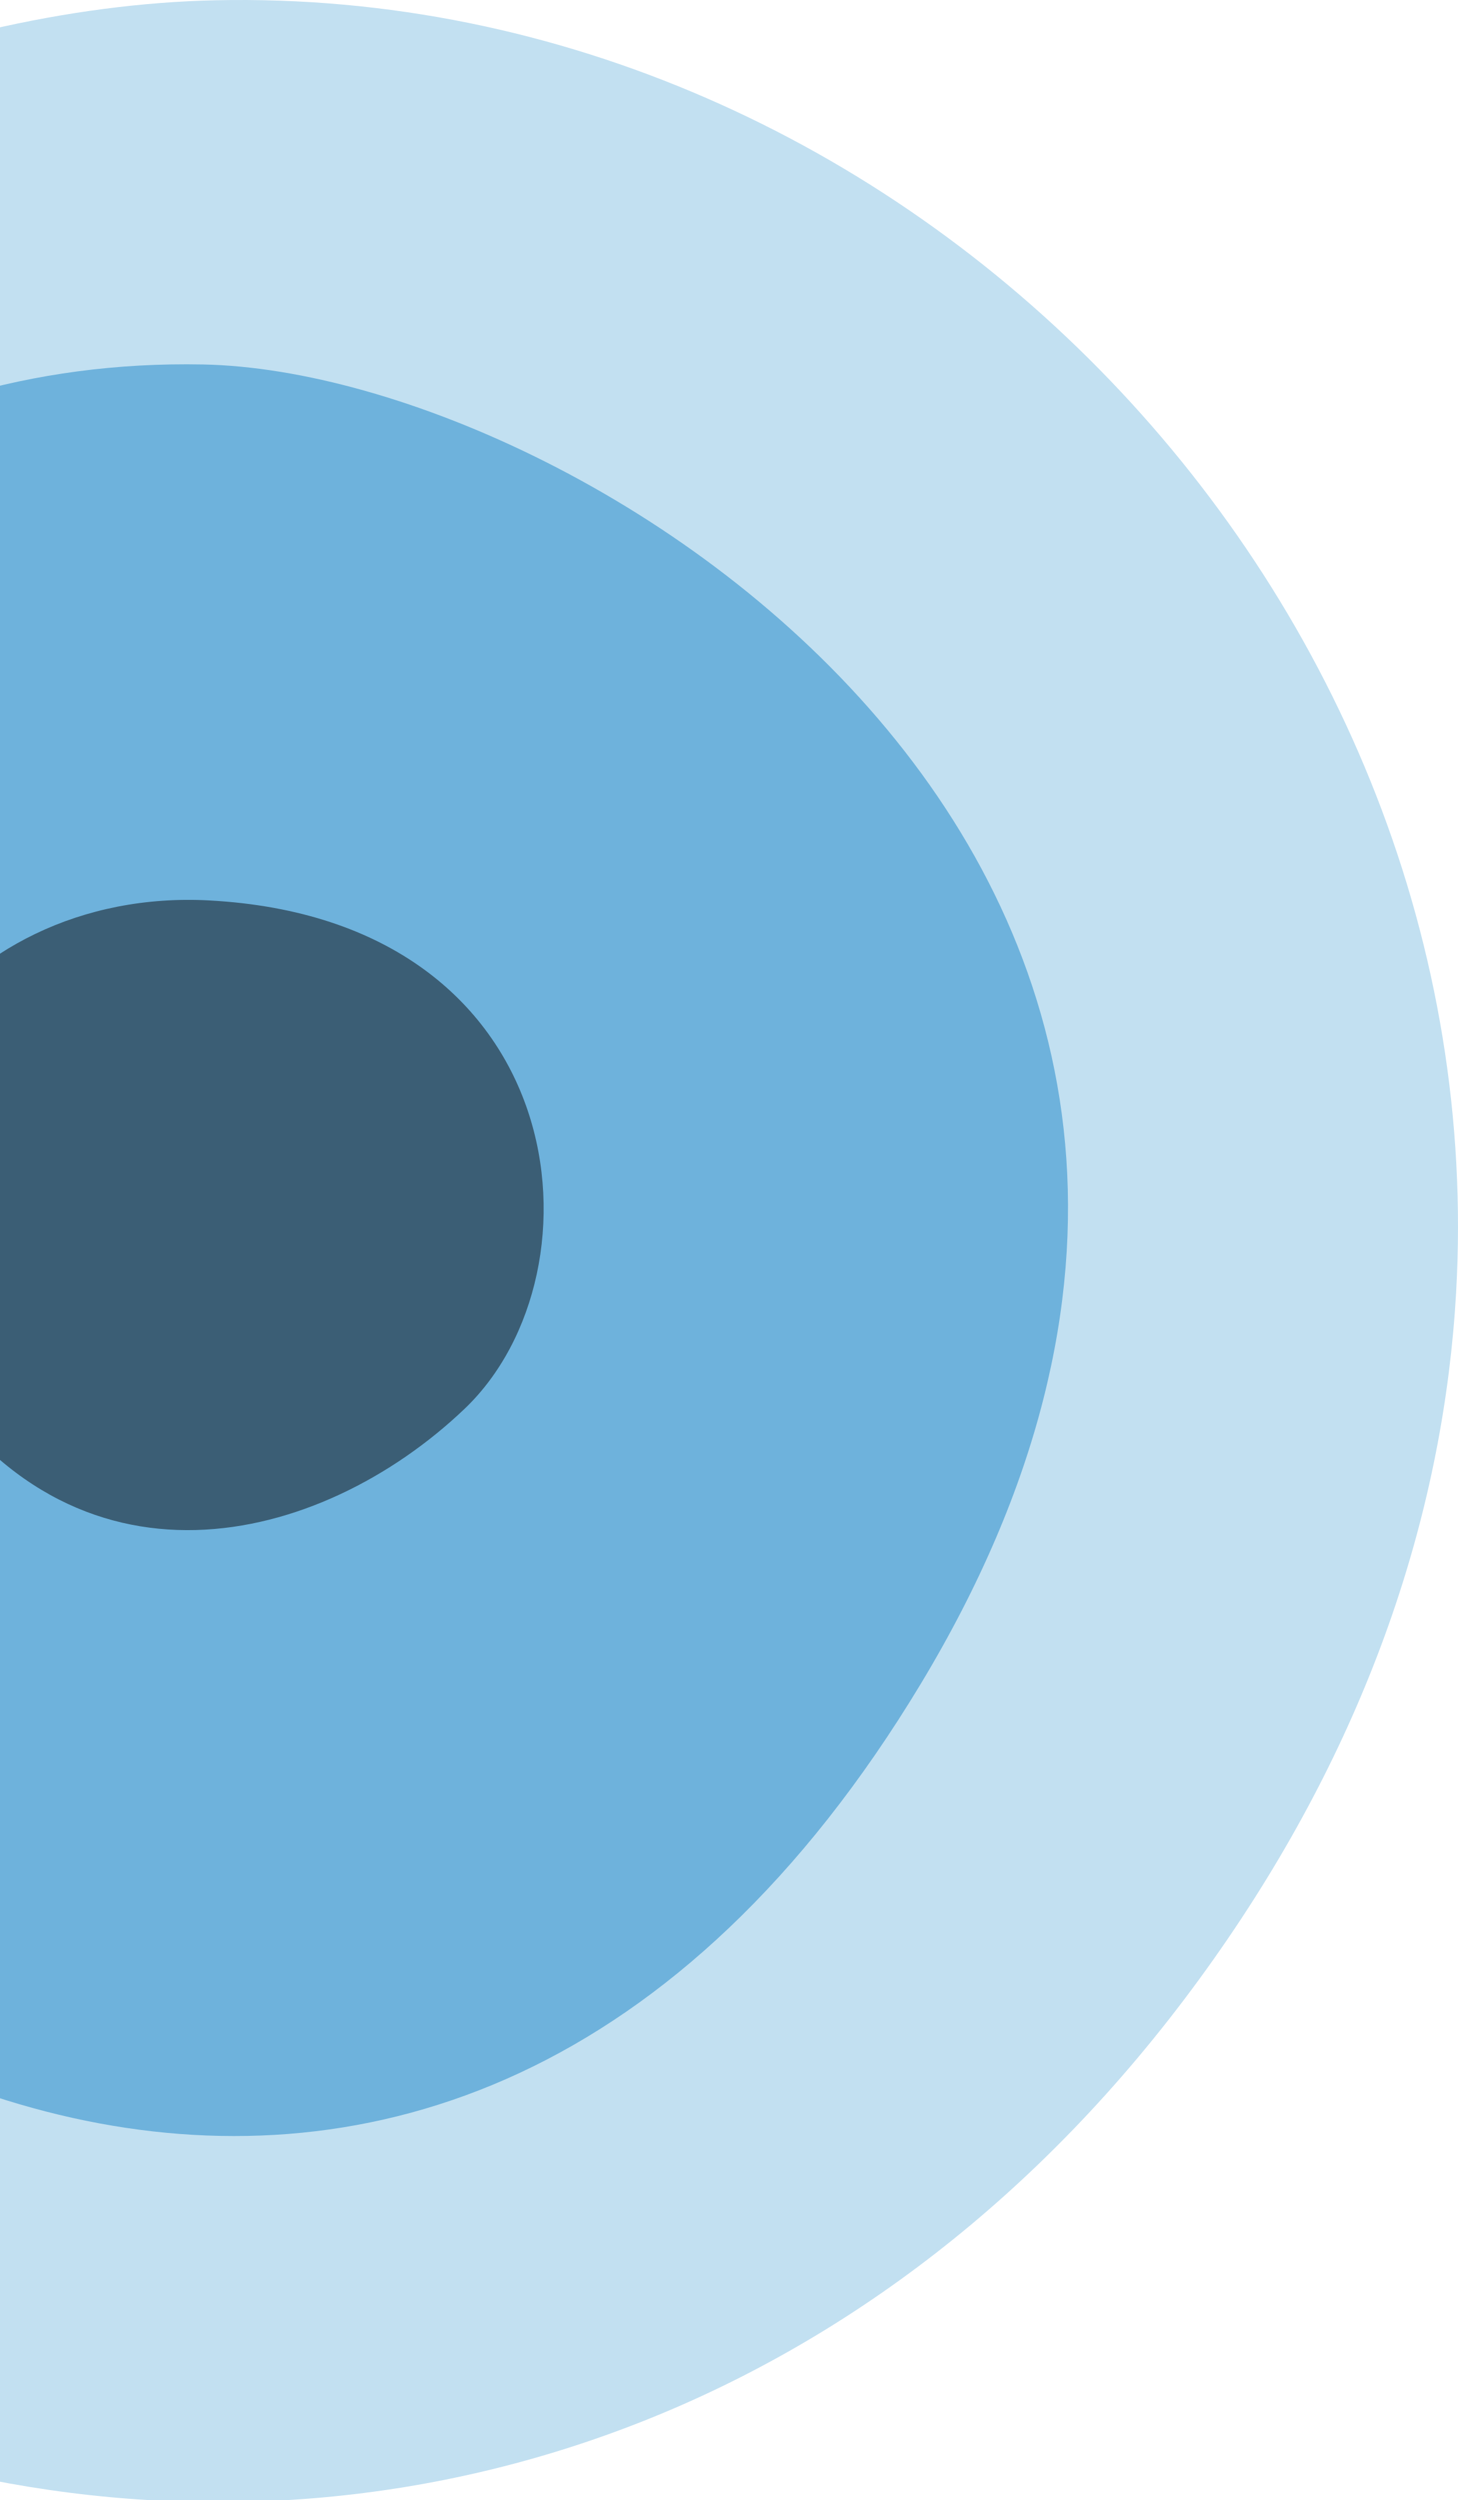
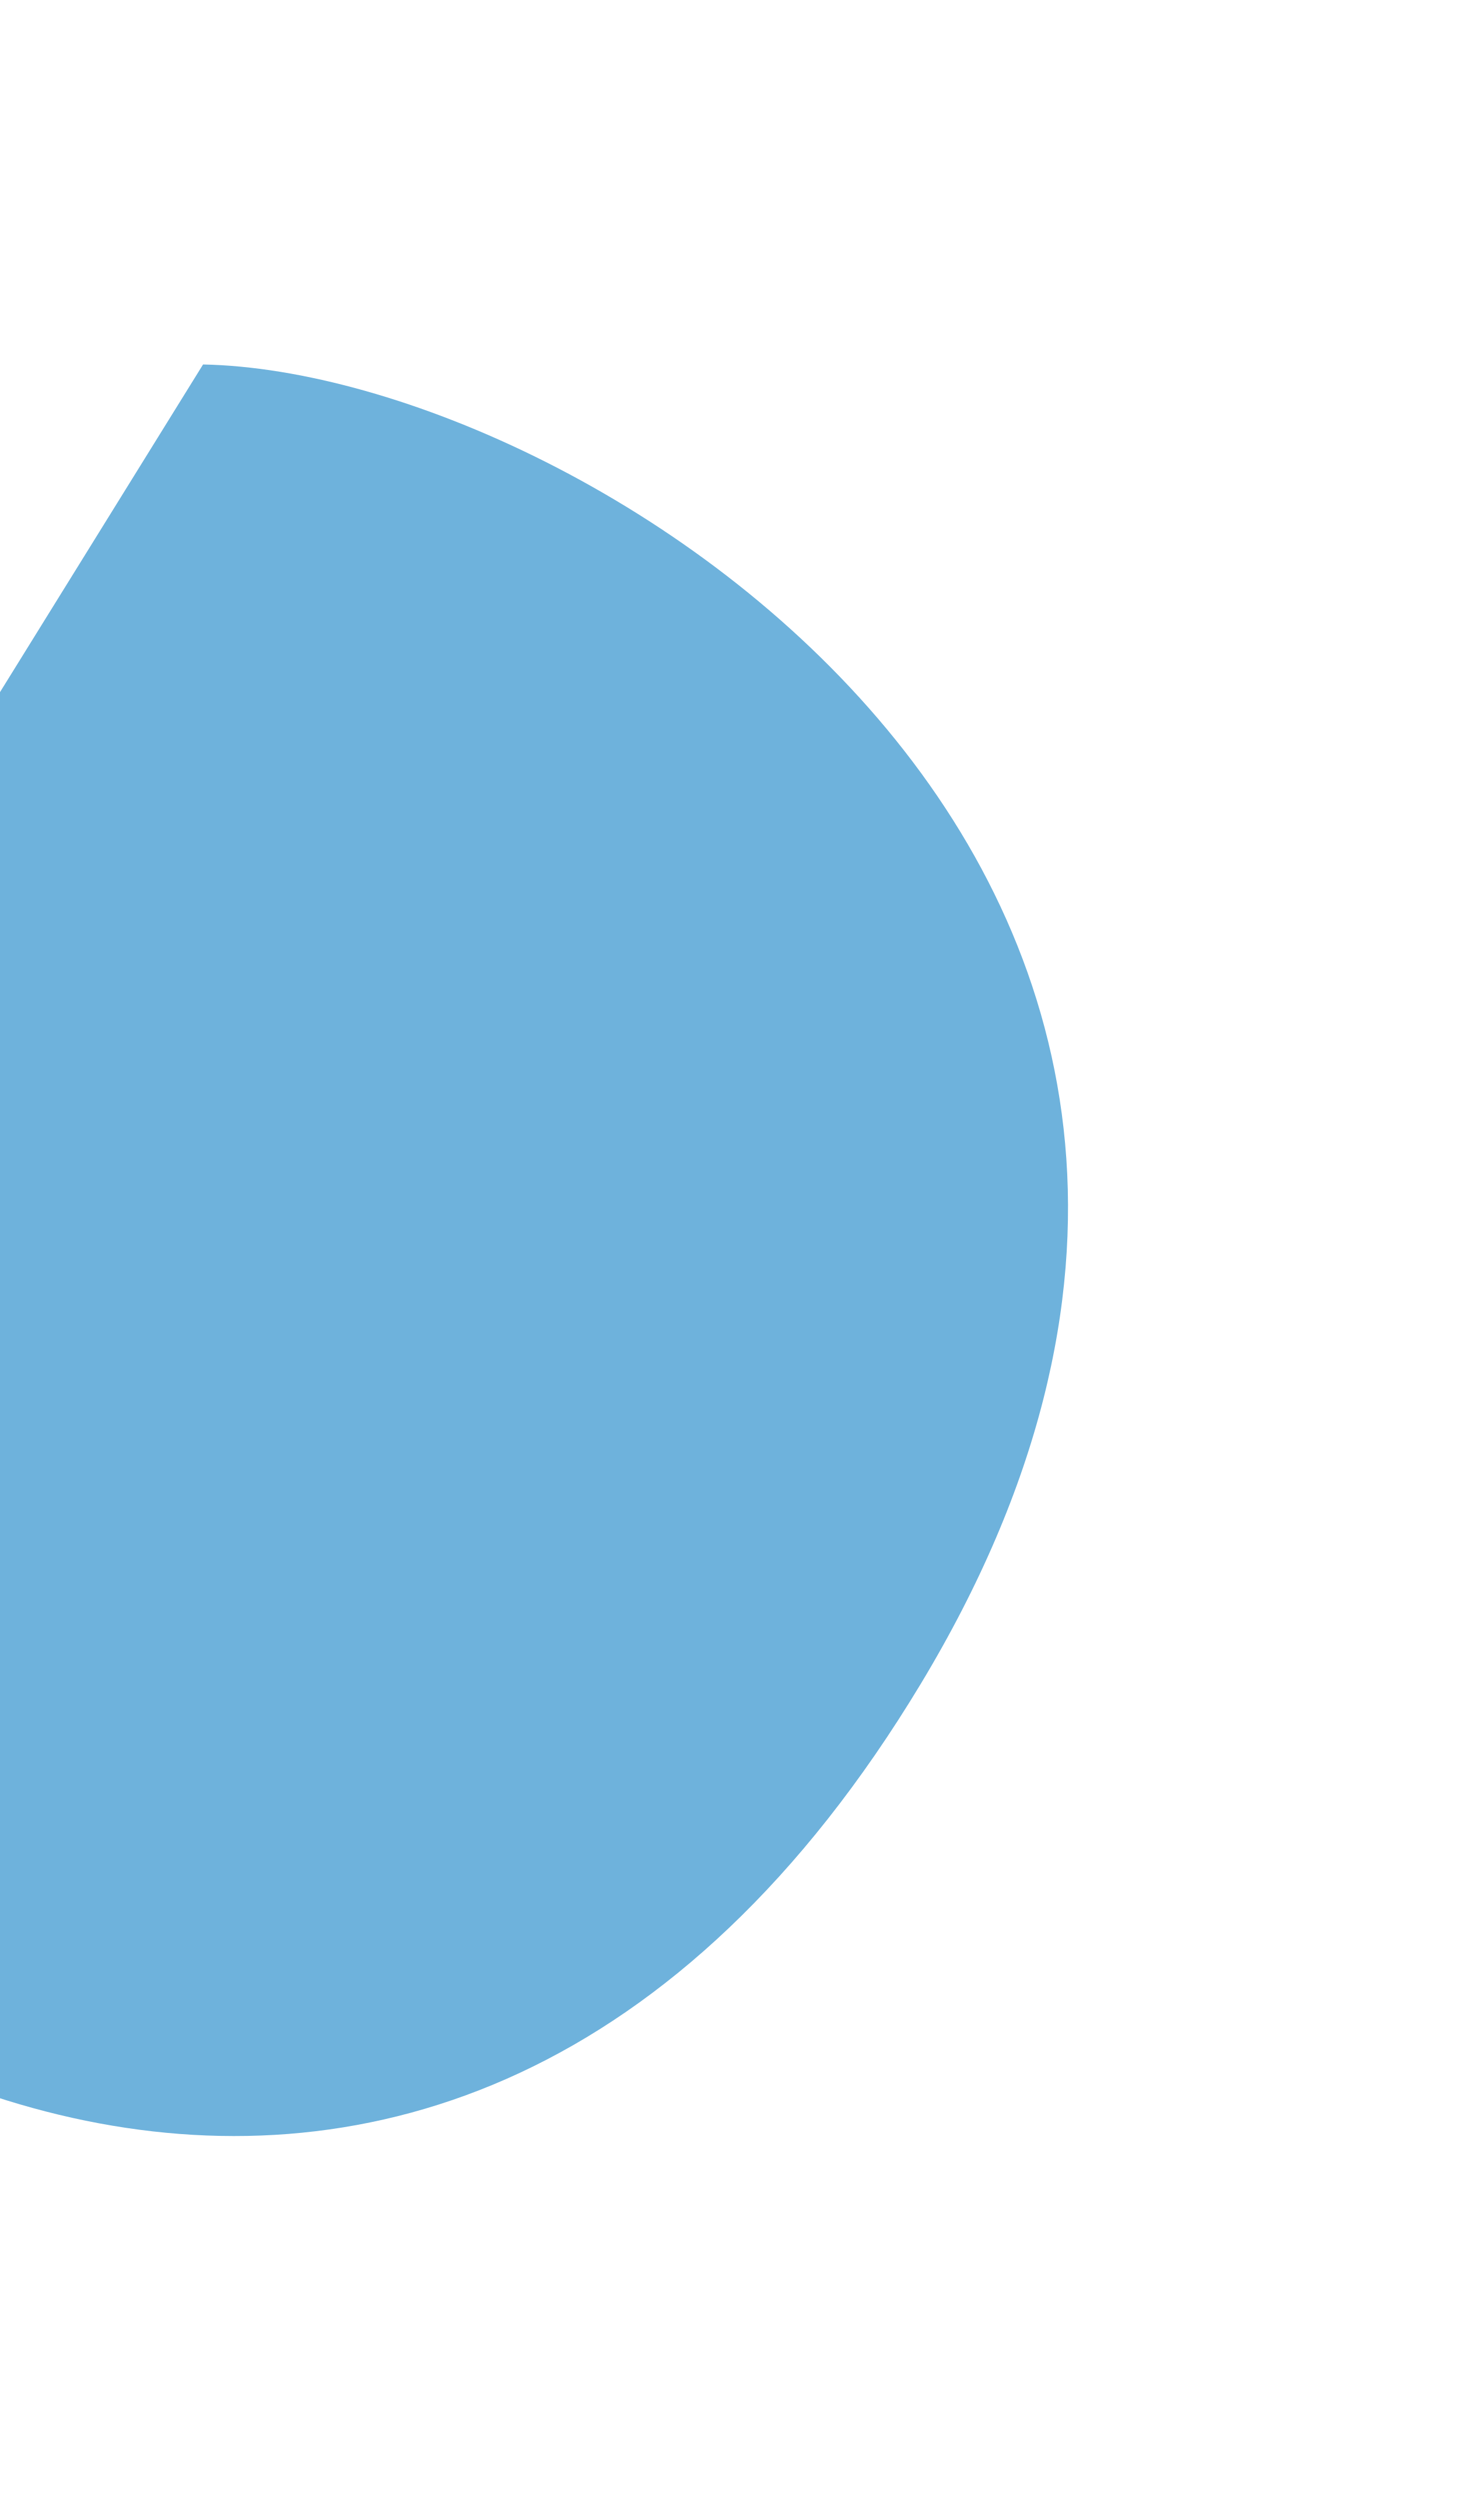
<svg xmlns="http://www.w3.org/2000/svg" width="220" height="377" viewBox="0 0 220 377" fill="none">
  <g clip-path="url(#clip0_1129_2291)">
-     <path d="M32.484 0.041C-55.039 1.953 -178.245 85.069 -155.174 212.727C-153.245 223.387 -150.308 234.354 -146.235 245.615C-93.391 391.718 92.089 429.022 185.343 292.247C207.188 260.205 217.888 226.979 219.715 194.919C225.687 90.114 136.831 -2.24 32.484 0.041Z" fill="#C2E0F1" />
-     <path d="M30.64 54.961C89.206 56.124 211.155 134.169 138.943 253.908C66.732 373.647 -49.642 312.968 -86.947 244.581C-124.247 176.193 -73.52 52.889 30.64 54.961Z" fill="#6EB2DC" />
-     <path d="M31.57 135.783C86.598 138.742 91.847 191.737 70.087 212.46C48.326 233.186 11.026 242.509 -11.773 206.243C-34.567 169.977 -6.946 133.711 31.57 135.783Z" fill="#3B5E75" />
+     <path d="M30.64 54.961C89.206 56.124 211.155 134.169 138.943 253.908C66.732 373.647 -49.642 312.968 -86.947 244.581Z" fill="#6EB2DC" />
  </g>
  <defs>
    <clipPath id="clip0_1129_2291">
      <rect width="220" height="377" fill="white" />
    </clipPath>
  </defs>
</svg>